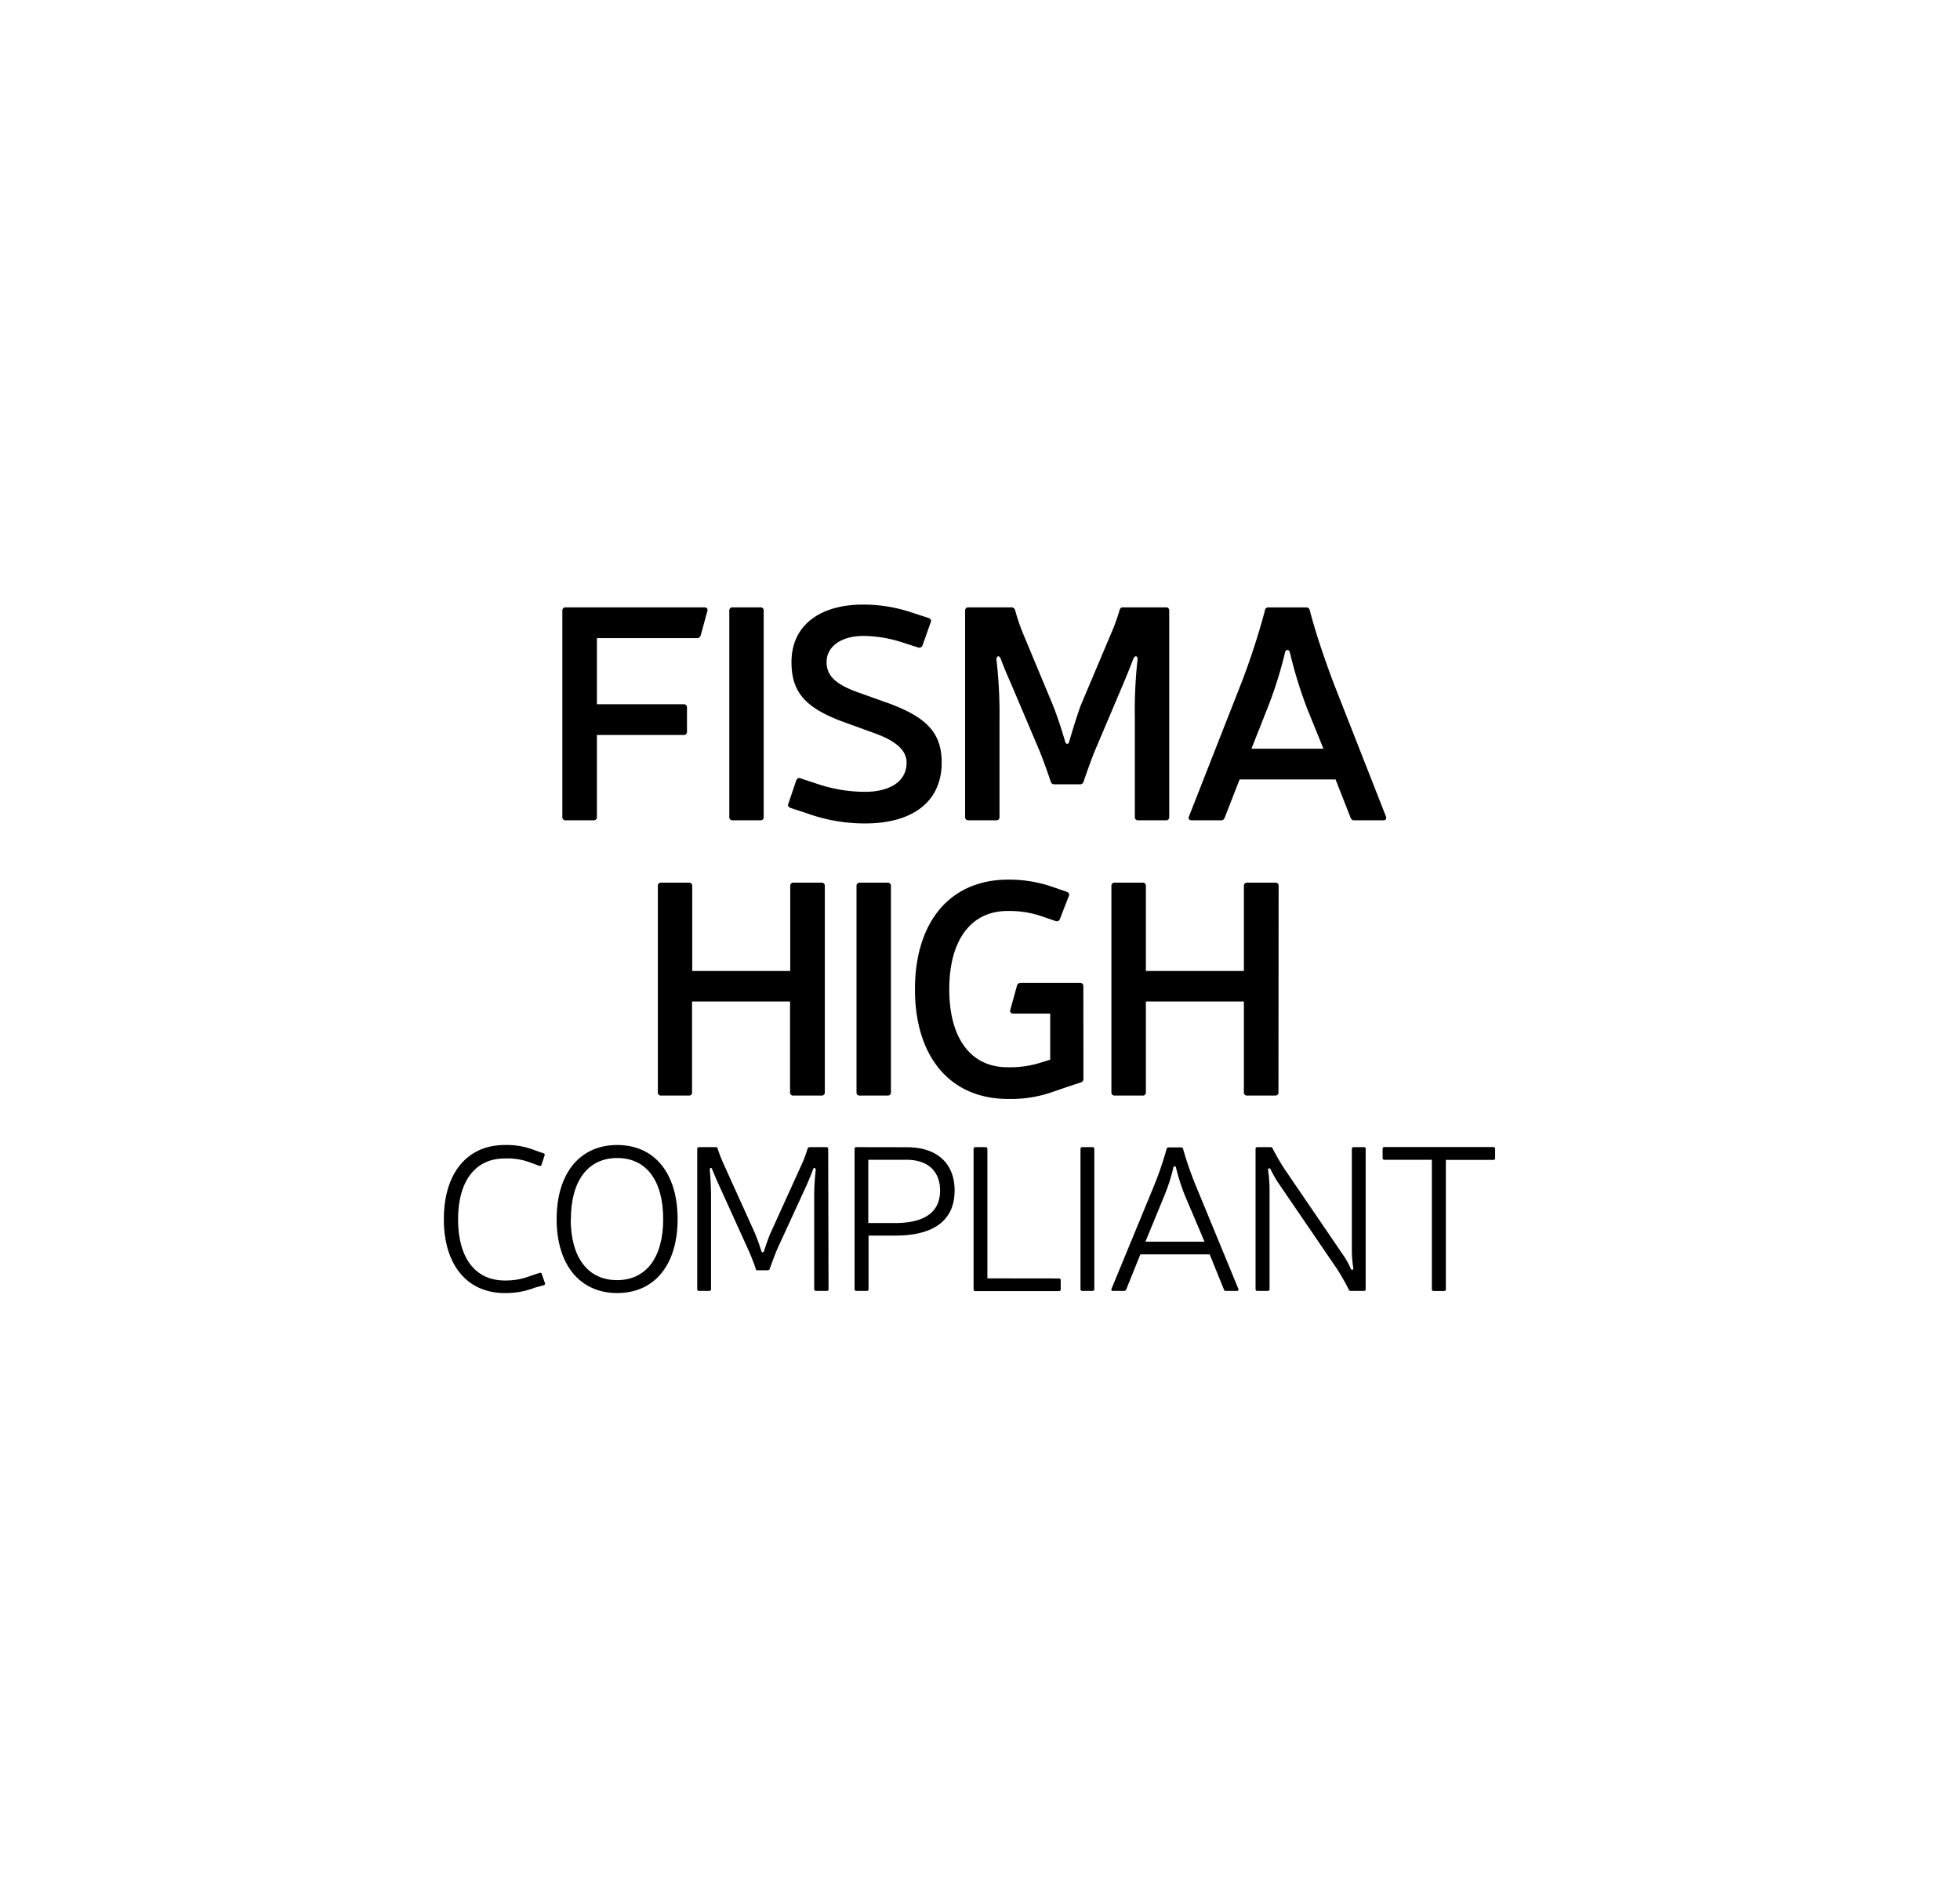
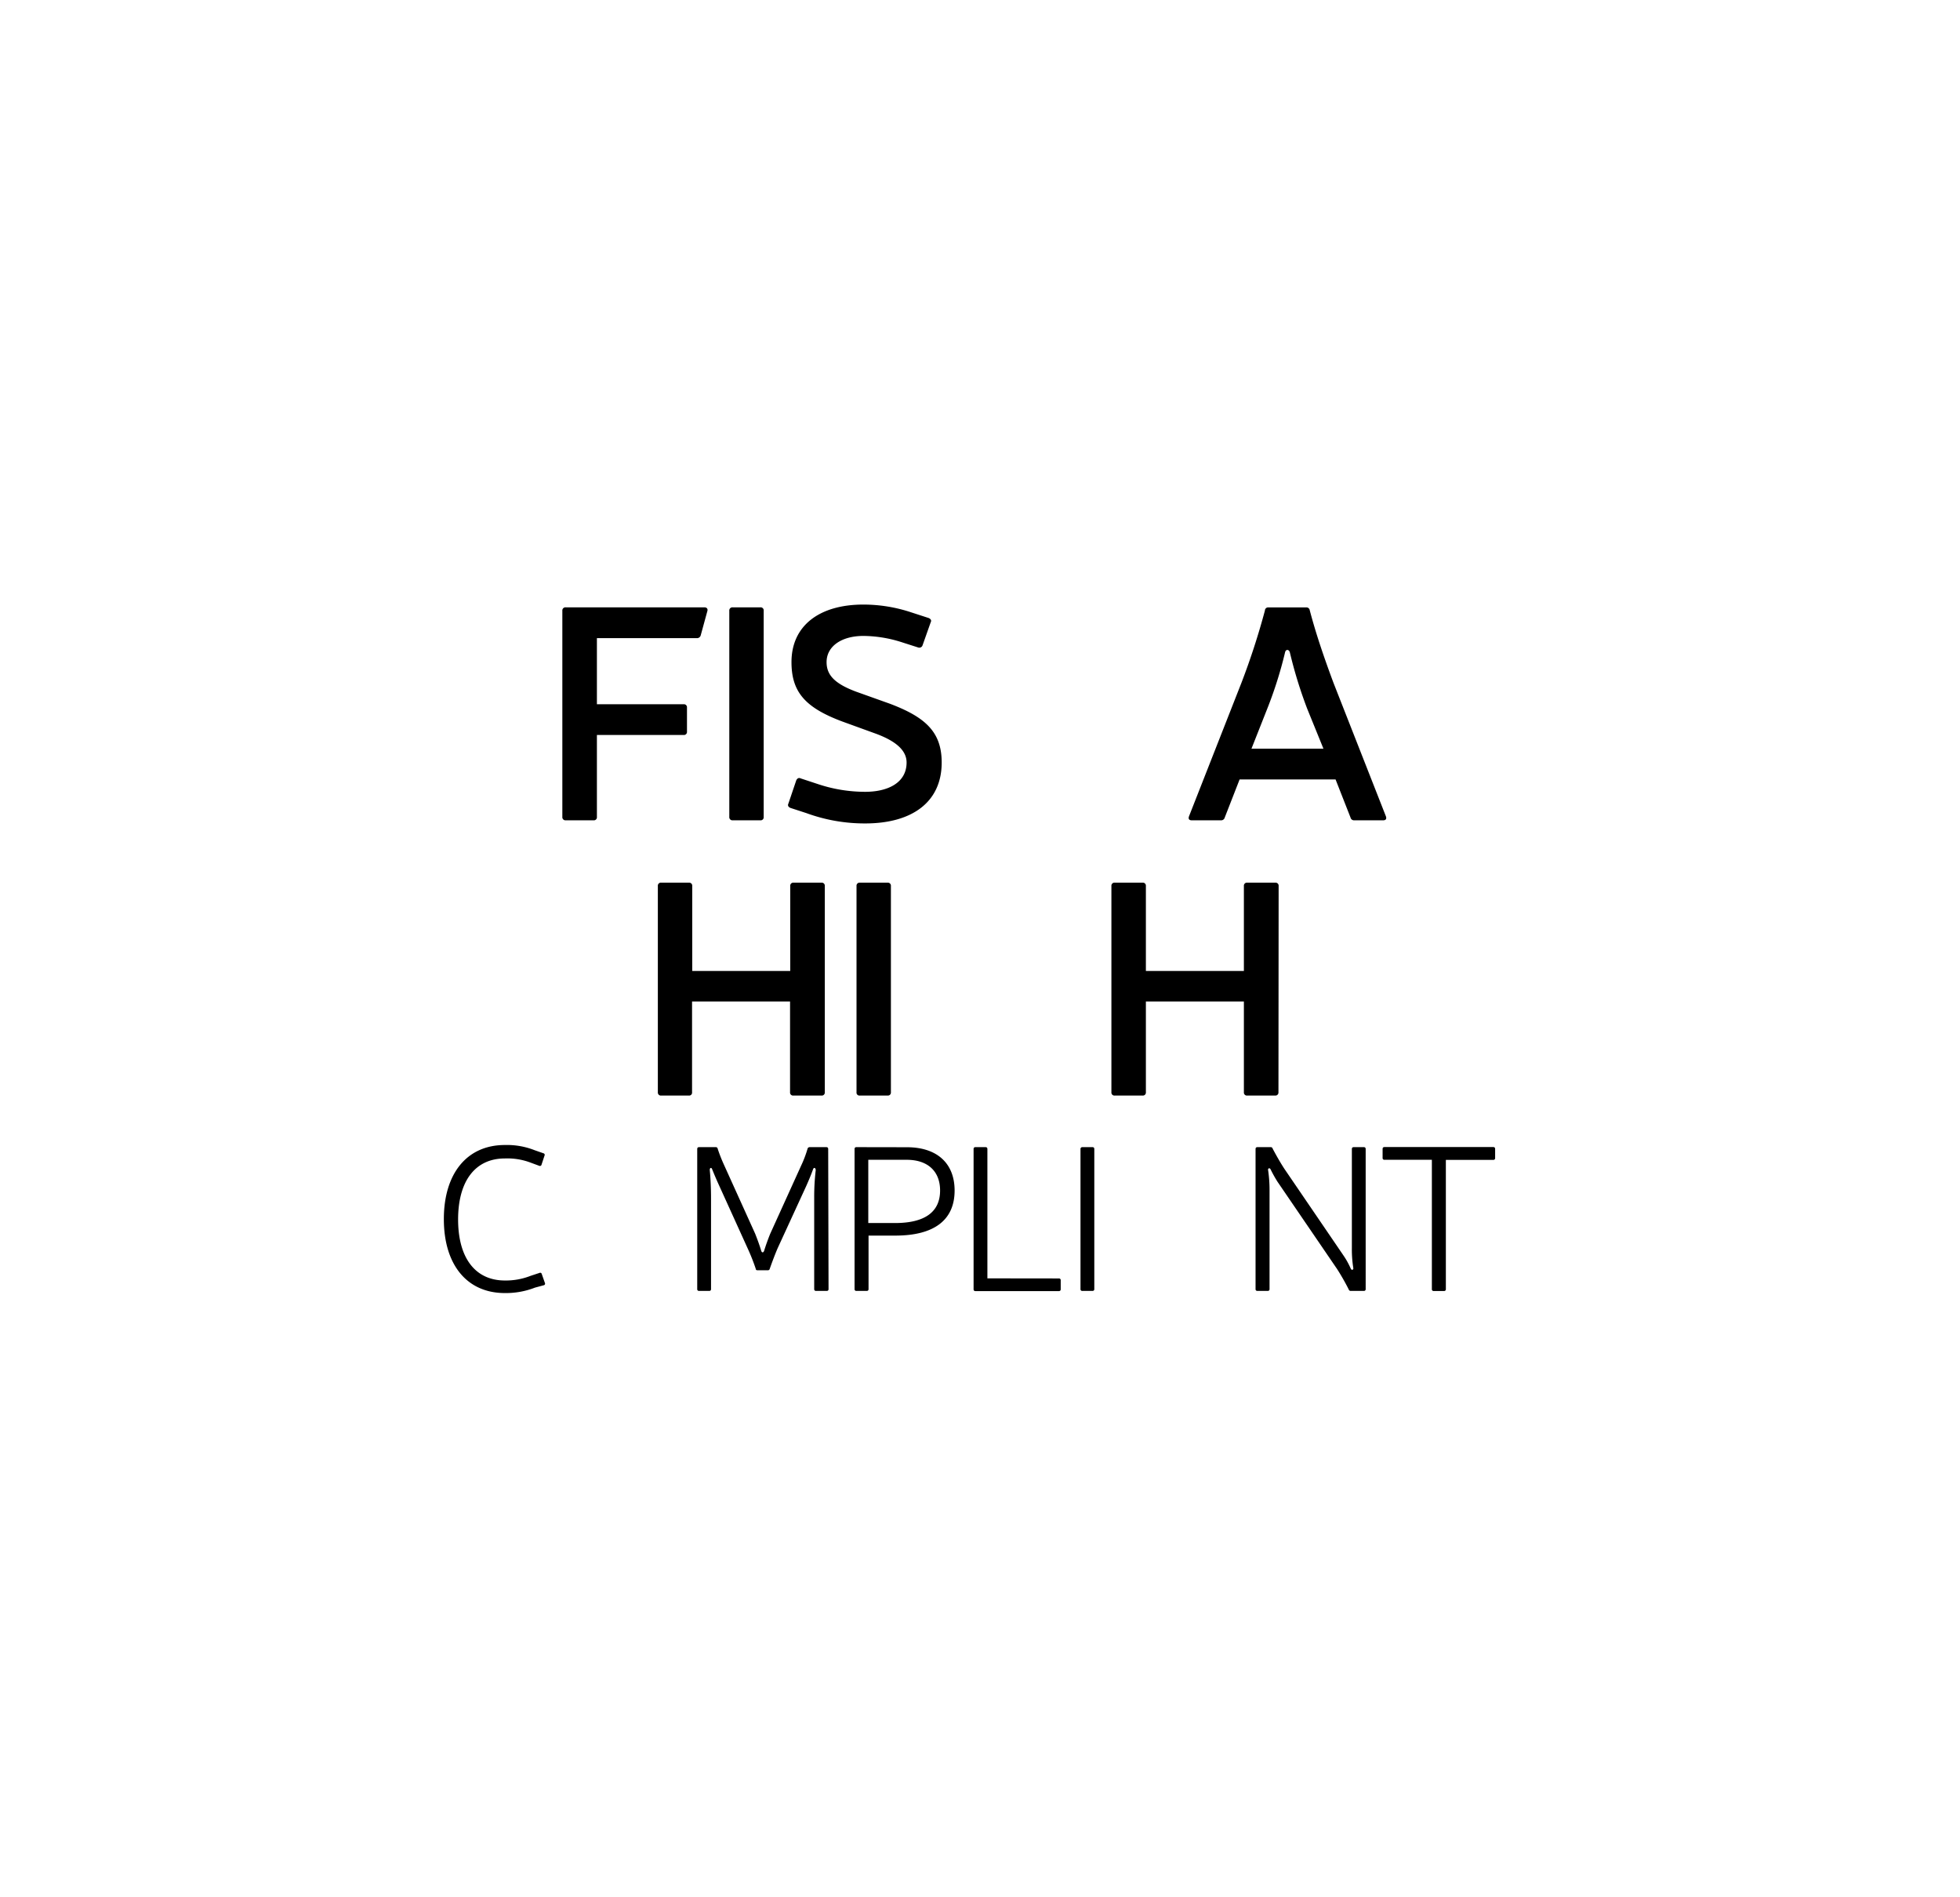
<svg xmlns="http://www.w3.org/2000/svg" id="Layer_1" data-name="Layer 1" viewBox="0 0 220 213">
  <title>pre-footer</title>
  <path d="M76.73,79.06a.34.34,0,0,1,.38.37v2.71a.34.34,0,0,1-.38.37H67v9.2a.34.34,0,0,1-.37.38H63.5a.35.35,0,0,1-.38-.38V68.56a.35.35,0,0,1,.38-.38H79.06c.27,0,.41.17.34.41l-.75,2.74a.43.43,0,0,1-.45.31H67v7.42Z" />
  <path d="M85.72,91.71a.34.34,0,0,1-.37.38H82.24a.35.35,0,0,1-.38-.38V68.56a.35.35,0,0,1,.38-.38h3.11a.34.34,0,0,1,.37.38Z" />
  <path d="M94.55,81c-4.21-1.57-5.71-3.35-5.71-6.67,0-4.1,3.14-6.46,8.07-6.46a17,17,0,0,1,5.33.86l2,.65c.23.1.34.27.23.47l-.92,2.6a.38.38,0,0,1-.48.24l-1.81-.58a14.41,14.41,0,0,0-4.34-.72c-2.47,0-4.14,1.17-4.14,2.94,0,1.41.85,2.4,3.32,3.32L99.88,79c4,1.51,5.82,3.18,5.82,6.6,0,4.42-3.29,6.84-8.59,6.84a19,19,0,0,1-6.6-1.16l-1.78-.58c-.24-.1-.34-.27-.24-.48l.89-2.63c.11-.21.28-.31.48-.21l1.88.62a16.75,16.75,0,0,0,5.37.89c2.53,0,4.65-1,4.65-3.29,0-1.5-1.47-2.49-3.38-3.21Z" />
-   <path d="M131.24,91.71a.34.34,0,0,1-.37.38h-3.12a.34.34,0,0,1-.37-.38V80.63a52.63,52.63,0,0,1,.3-6.56c.07-.45-.3-.55-.47-.11-.35.93-.72,1.82-1.1,2.74l-3.25,7.66c-.37.92-.85,2.26-1.23,3.38a.41.41,0,0,1-.44.31h-2.84a.4.4,0,0,1-.41-.31c-.38-1.12-.86-2.46-1.23-3.38l-3.25-7.66c-.41-.92-.79-1.81-1.13-2.74-.17-.44-.51-.34-.48.11a52.58,52.58,0,0,1,.34,6.56V91.71a.34.34,0,0,1-.37.38h-3.11a.35.35,0,0,1-.38-.38V68.56a.35.35,0,0,1,.38-.38h4.78a.43.43,0,0,1,.45.31,21.4,21.4,0,0,0,.85,2.53l3.42,8.21c.48,1.23,1,2.8,1.34,4,.1.37.37.37.47,0,.35-1.2.83-2.77,1.27-4l3.45-8.17a21.93,21.93,0,0,0,.93-2.57.36.36,0,0,1,.41-.31h4.79a.34.34,0,0,1,.37.38Z" />
  <path d="M139.14,87.5l-1.67,4.28a.41.41,0,0,1-.41.31h-3.29c-.31,0-.41-.17-.31-.45l5.89-15a81,81,0,0,0,2.63-8.1.36.36,0,0,1,.41-.35h4.21a.37.37,0,0,1,.41.31c.71,2.7,1.64,5.4,2.66,8.14l5.89,15c.1.28,0,.45-.31.45H152a.4.4,0,0,1-.41-.31l-1.68-4.28Zm9.41-3.45-1.82-4.48a50.27,50.27,0,0,1-1.95-6.33c-.1-.37-.47-.37-.54,0a46.26,46.26,0,0,1-2,6.33l-1.77,4.48Z" />
  <path d="M92.58,122.62a.34.34,0,0,1-.38.37H89.06a.34.34,0,0,1-.38-.37V112.43h-11v10.19a.33.33,0,0,1-.37.37H74.22a.34.34,0,0,1-.38-.37V99.46a.34.34,0,0,1,.38-.37h3.11a.34.34,0,0,1,.37.37V109h11V99.46a.34.34,0,0,1,.38-.37H92.2a.34.34,0,0,1,.38.37Z" />
  <path d="M100,122.62a.34.34,0,0,1-.37.37H96.51a.33.33,0,0,1-.37-.37V99.46a.34.34,0,0,1,.37-.37h3.12a.34.34,0,0,1,.37.37Z" />
-   <path d="M121.61,121.08a.41.41,0,0,1-.3.44l-1.47.48-1.68.58a14.23,14.23,0,0,1-5,.79c-6.53,0-10.46-4.75-10.46-12.31s3.93-12.31,10.46-12.31a14.78,14.78,0,0,1,5,.82l1.57.54c.24.11.35.28.24.48l-1,2.57a.36.36,0,0,1-.48.24l-1.51-.52a11.2,11.2,0,0,0-3.9-.61c-4.1,0-6.53,3.28-6.53,8.79s2.43,8.75,6.53,8.75a11.35,11.35,0,0,0,3.8-.54l1-.31v-5.17h-4.14c-.27,0-.41-.17-.34-.41l.75-2.73a.41.41,0,0,1,.44-.31h6.64a.34.34,0,0,1,.37.38Z" />
  <path d="M143.5,122.62a.34.34,0,0,1-.37.37H140a.34.34,0,0,1-.38-.37V112.43h-11v10.19a.34.34,0,0,1-.38.37h-3.11a.34.34,0,0,1-.38-.37V99.46a.34.34,0,0,1,.38-.37h3.11a.34.34,0,0,1,.38.37V109h11V99.46a.34.34,0,0,1,.38-.37h3.15a.34.34,0,0,1,.37.37Z" />
  <path d="M60.05,144.55a9,9,0,0,1-3.38.61c-4.27,0-6.85-3.19-6.85-8.3s2.58-8.32,6.85-8.32a8.47,8.47,0,0,1,3.33.58l1,.35a.18.18,0,0,1,.12.26l-.33,1a.19.19,0,0,1-.28.14l-1-.37a7.37,7.37,0,0,0-2.84-.45c-3.33,0-5.25,2.54-5.25,6.85s1.92,6.85,5.25,6.85a7.58,7.58,0,0,0,2.88-.52l1-.33a.18.18,0,0,1,.26.12l.35,1a.18.18,0,0,1-.11.26Z" />
-   <path d="M76.06,136.86c0,5.11-2.58,8.3-6.78,8.3s-6.8-3.19-6.8-8.3,2.58-8.32,6.8-8.32S76.06,131.75,76.06,136.86Zm-12,0c0,4.29,1.92,6.85,5.2,6.85s5.18-2.56,5.18-6.85S72.57,130,69.28,130,64.08,132.57,64.08,136.86Z" />
  <path d="M93,144.71a.19.19,0,0,1-.21.21H91.6a.19.19,0,0,1-.21-.21V134.49a25.88,25.88,0,0,1,.17-3.12c0-.28-.22-.37-.31-.07-.23.64-.49,1.25-.77,1.88l-3.19,6.94c-.28.65-.63,1.57-.89,2.32a.21.21,0,0,1-.24.16h-1.1c-.12,0-.21,0-.23-.16a22.89,22.89,0,0,0-.92-2.32l-3.14-6.92c-.3-.65-.56-1.26-.82-1.9-.09-.3-.3-.21-.28.07.09.94.14,2.07.14,3.12v10.22a.19.19,0,0,1-.21.21H78.47a.19.19,0,0,1-.21-.21V129c0-.15.07-.22.21-.22h1.86a.21.21,0,0,1,.23.19,17.33,17.33,0,0,0,.73,1.85l3.47,7.67c.25.63.51,1.34.68,1.92.07.24.25.24.33,0,.18-.58.42-1.26.68-1.9l3.49-7.69a12.54,12.54,0,0,0,.7-1.85.24.24,0,0,1,.24-.19h1.87c.14,0,.21.07.21.22Z" />
  <path d="M101.8,128.79c3.38,0,5.35,1.81,5.35,4.86,0,3.28-2.25,5.06-6.66,5.06h-3v6a.19.19,0,0,1-.21.21H96.13a.19.19,0,0,1-.21-.21V129c0-.15.07-.22.21-.22Zm-4.34,8.51h3c3.4,0,5.06-1.28,5.06-3.65,0-2.18-1.4-3.45-3.75-3.45H97.46Z" />
  <path d="M118.85,143.52a.19.19,0,0,1,.21.21v1a.19.19,0,0,1-.21.21h-9.36a.19.19,0,0,1-.21-.21V129c0-.15.07-.22.21-.22h1.13c.14,0,.21.07.21.22v14.51Z" />
  <path d="M122.83,144.71a.19.19,0,0,1-.21.21H121.5a.19.19,0,0,1-.22-.21V129a.2.2,0,0,1,.22-.22h1.12c.14,0,.21.07.21.22Z" />
-   <path d="M128,140.82l-1.59,3.94a.24.24,0,0,1-.26.16h-1.22a.16.16,0,0,1-.17-.23L129.58,133a37.46,37.46,0,0,0,1.36-4,.22.22,0,0,1,.24-.19h1.38a.22.22,0,0,1,.24.19,39.21,39.21,0,0,0,1.38,4L139,144.69a.16.16,0,0,1-.17.23h-1.19c-.15,0-.22,0-.26-.16l-1.6-3.94Zm7.2-1.43L133,134.21a24.15,24.15,0,0,1-1-3.12c0-.21-.26-.21-.3,0a20.19,20.19,0,0,1-1,3.12l-2.13,5.18Z" />
  <path d="M153.29,144.71a.19.19,0,0,1-.21.21h-1.46a.22.22,0,0,1-.23-.16,25.78,25.78,0,0,0-1.31-2.3l-6.69-9.8a15.29,15.29,0,0,1-.77-1.38c-.09-.21-.33-.14-.28.09a15.39,15.39,0,0,1,.16,2.23v11.11a.19.19,0,0,1-.21.21h-1.15a.19.19,0,0,1-.21-.21V129c0-.15.07-.22.21-.22h1.48a.22.22,0,0,1,.23.17c.36.68.87,1.59,1.32,2.27l6.68,9.8a8.87,8.87,0,0,1,.77,1.41c.1.21.33.12.28-.09a13.16,13.16,0,0,1-.16-2.23V129c0-.15.07-.22.21-.22h1.13c.14,0,.21.07.21.22Z" />
  <path d="M167.82,130a.19.19,0,0,1-.21.21h-5.32v14.51a.19.19,0,0,1-.21.21h-1.15a.19.19,0,0,1-.21-.21V130.2H155.4a.19.19,0,0,1-.21-.21v-1c0-.15.07-.22.21-.22h12.21c.14,0,.21.07.21.22Z" />
</svg>